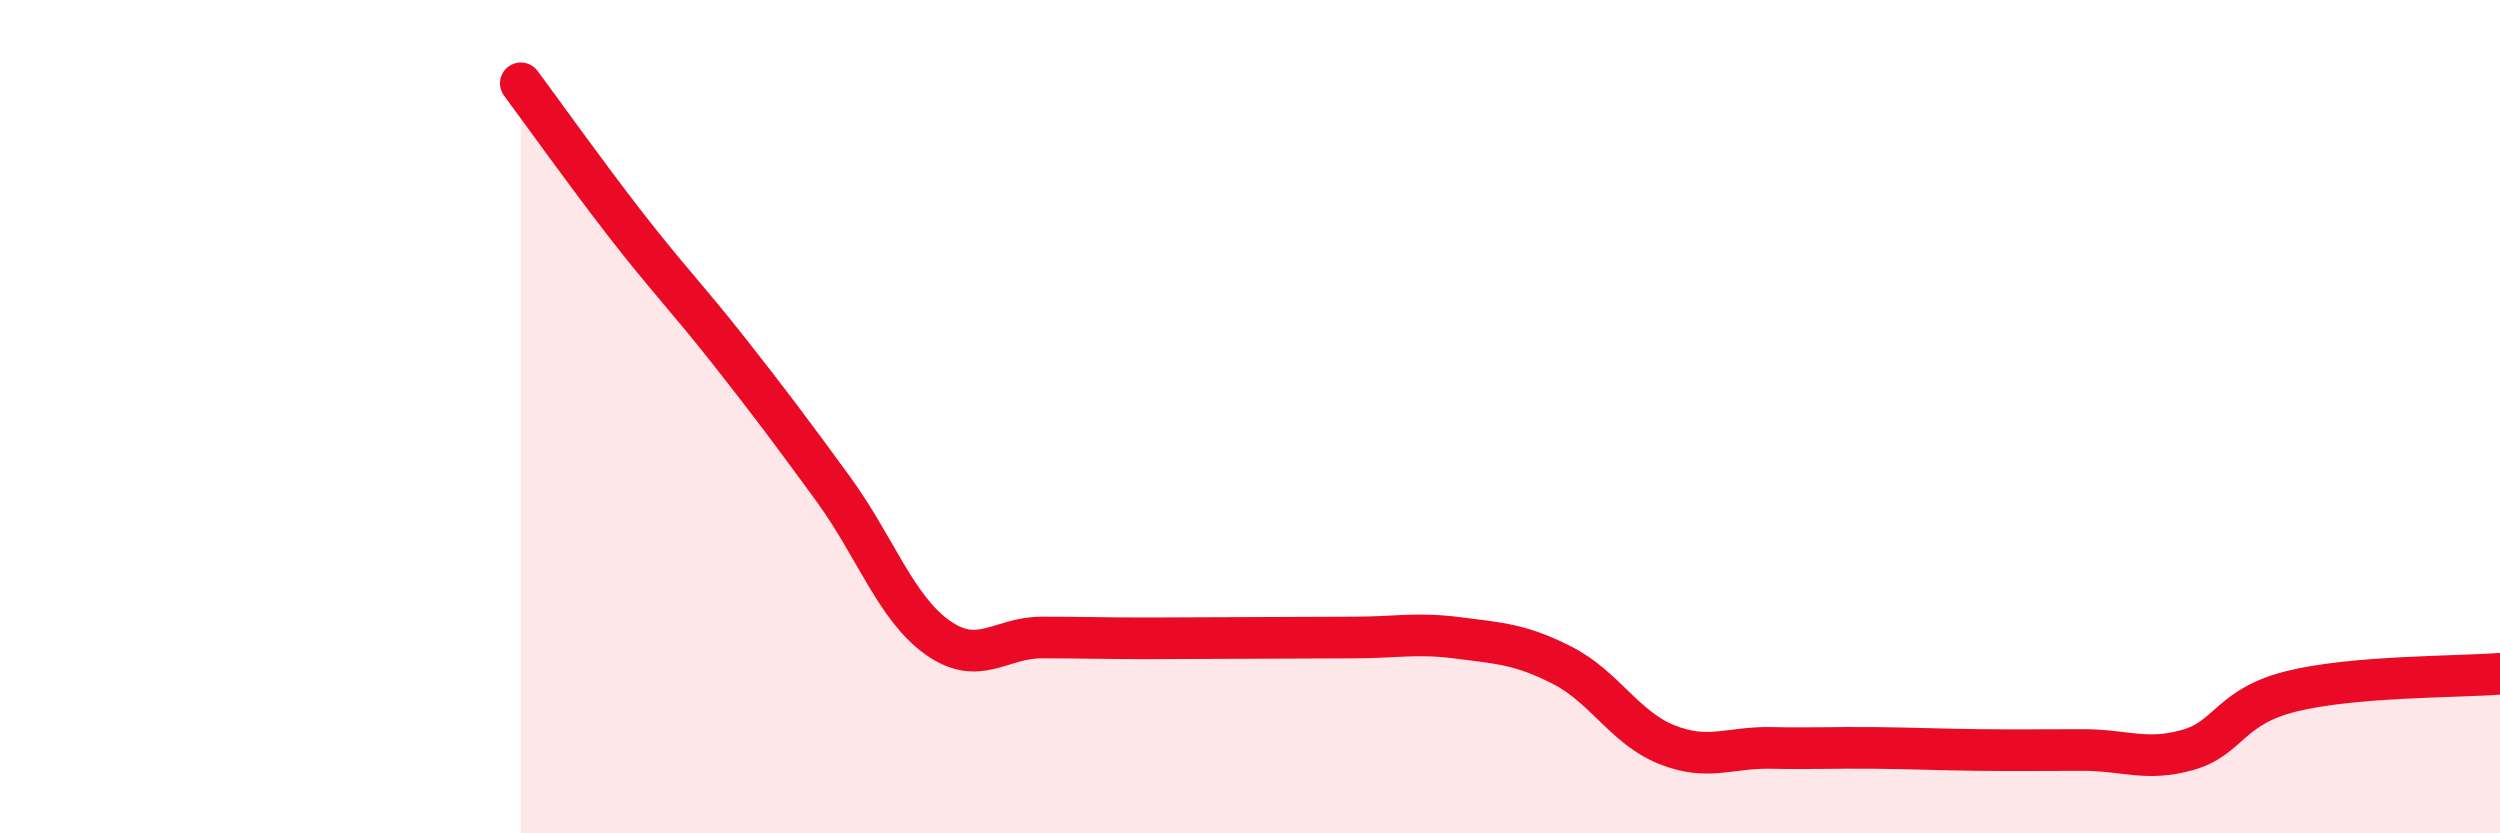
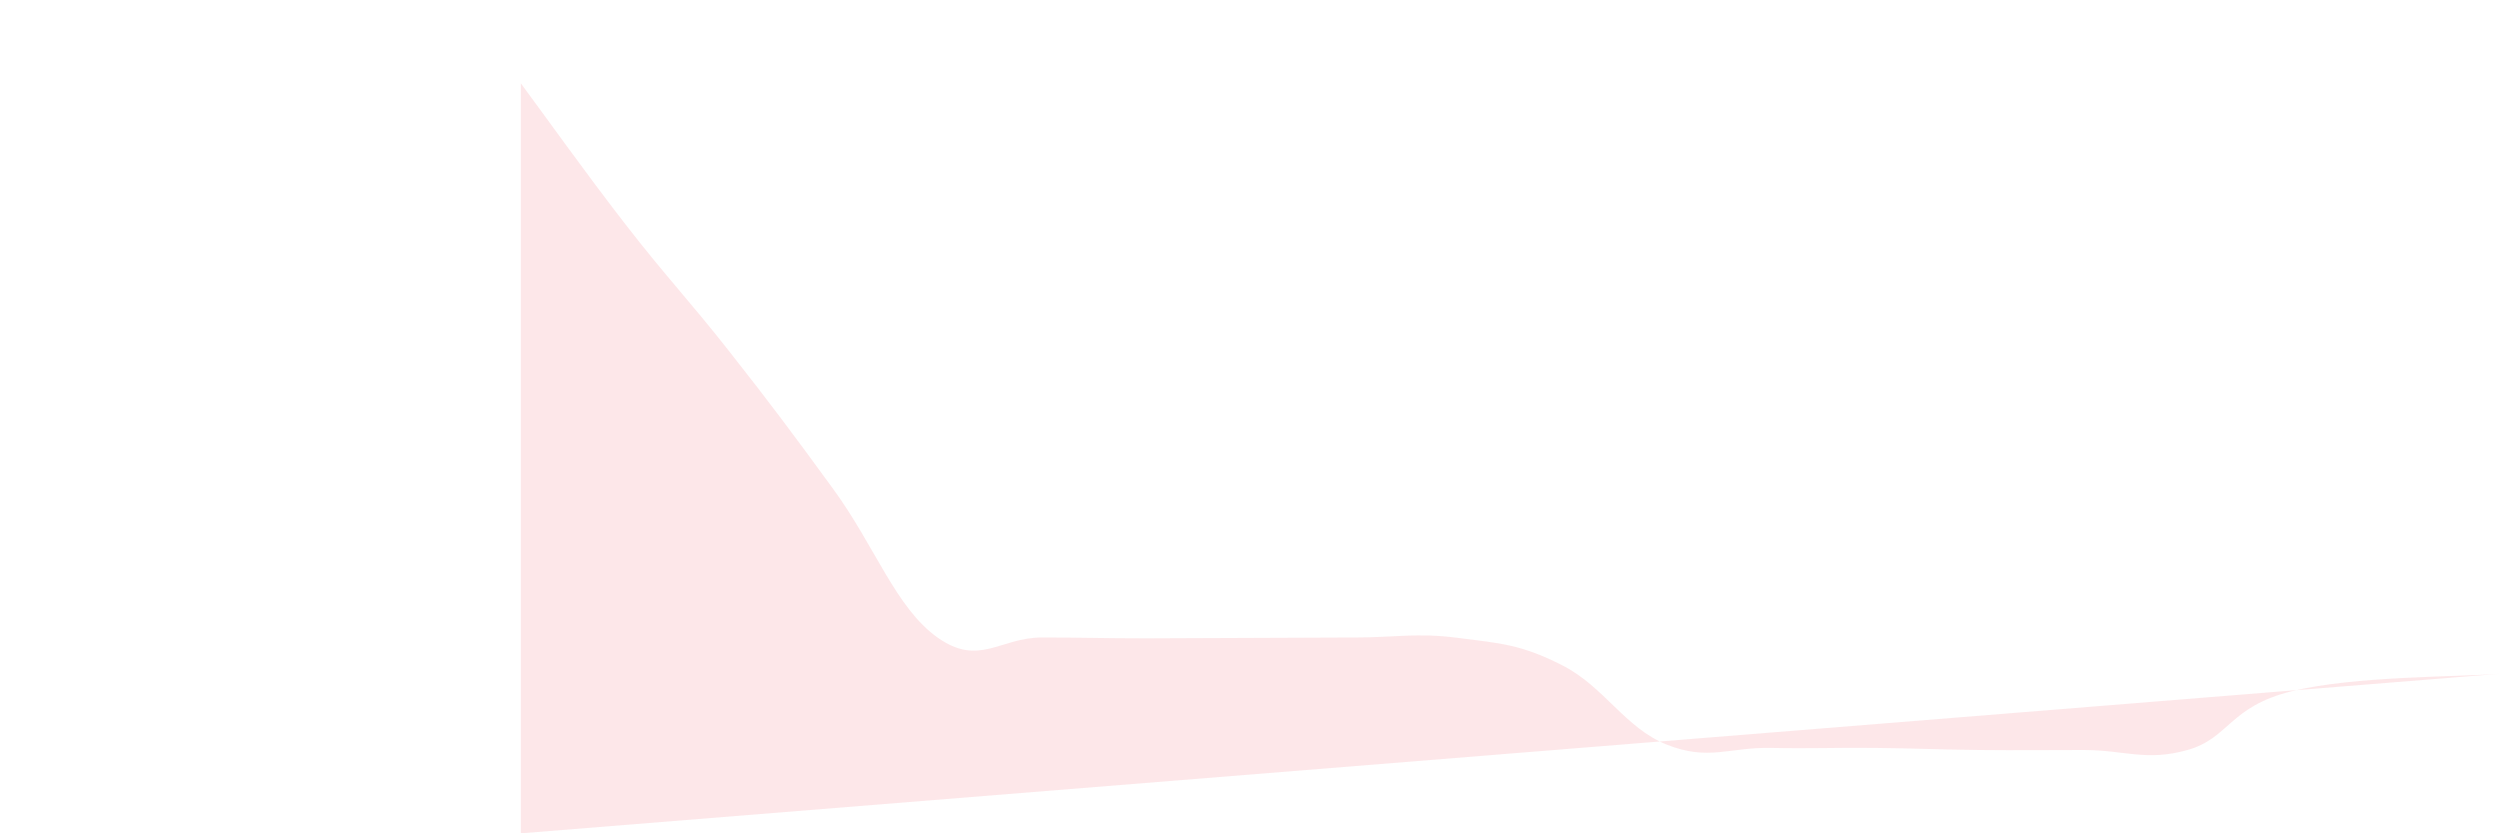
<svg xmlns="http://www.w3.org/2000/svg" width="60" height="20" viewBox="0 0 60 20">
-   <path d="M 12.5,2 C 13,2.67 14,4.08 15,5.37 C 16,6.66 16.5,7.16 17.5,8.43 C 18.5,9.7 19,10.37 20,11.74 C 21,13.11 21.5,14.59 22.5,15.3 C 23.5,16.01 24,15.3 25,15.3 C 26,15.3 26.5,15.32 27.5,15.32 C 28.5,15.32 29,15.31 30,15.31 C 31,15.31 31.5,15.3 32.5,15.3 C 33.5,15.3 34,15.18 35,15.31 C 36,15.44 36.5,15.46 37.5,15.97 C 38.5,16.48 39,17.47 40,17.87 C 41,18.27 41.5,17.93 42.5,17.95 C 43.5,17.97 44,17.94 45,17.95 C 46,17.96 46.5,17.99 47.5,18 C 48.5,18.01 49,18 50,18 C 51,18 51.5,18.28 52.5,18 C 53.5,17.72 53.5,16.96 55,16.59 C 56.5,16.22 59,16.25 60,16.17L60 20L12.5 20Z" fill="#EB0A25" opacity="0.1" stroke-linecap="round" stroke-linejoin="round" />
-   <path d="M 12.5,2 C 13,2.67 14,4.08 15,5.37 C 16,6.66 16.5,7.16 17.5,8.43 C 18.5,9.7 19,10.37 20,11.74 C 21,13.11 21.5,14.59 22.5,15.3 C 23.5,16.01 24,15.3 25,15.3 C 26,15.3 26.5,15.32 27.5,15.32 C 28.5,15.32 29,15.31 30,15.31 C 31,15.31 31.5,15.3 32.5,15.3 C 33.5,15.3 34,15.18 35,15.31 C 36,15.44 36.5,15.46 37.5,15.97 C 38.5,16.48 39,17.47 40,17.87 C 41,18.27 41.5,17.93 42.5,17.95 C 43.5,17.97 44,17.94 45,17.95 C 46,17.96 46.5,17.99 47.5,18 C 48.5,18.01 49,18 50,18 C 51,18 51.5,18.28 52.5,18 C 53.5,17.72 53.5,16.96 55,16.59 C 56.5,16.22 59,16.25 60,16.17" stroke="#EB0A25" stroke-width="1" fill="none" stroke-linecap="round" stroke-linejoin="round" />
+   <path d="M 12.5,2 C 13,2.67 14,4.08 15,5.37 C 16,6.66 16.5,7.16 17.5,8.43 C 18.5,9.7 19,10.37 20,11.74 C 21,13.11 21.5,14.59 22.5,15.3 C 23.5,16.01 24,15.3 25,15.3 C 26,15.3 26.5,15.32 27.5,15.32 C 28.5,15.32 29,15.31 30,15.31 C 31,15.31 31.5,15.3 32.5,15.3 C 33.5,15.3 34,15.18 35,15.31 C 36,15.44 36.5,15.46 37.5,15.97 C 38.5,16.48 39,17.47 40,17.87 C 41,18.27 41.5,17.93 42.5,17.95 C 43.5,17.97 44,17.94 45,17.95 C 46,17.96 46.5,17.99 47.5,18 C 48.5,18.01 49,18 50,18 C 51,18 51.5,18.28 52.5,18 C 53.5,17.72 53.5,16.96 55,16.59 C 56.5,16.22 59,16.25 60,16.17L12.5 20Z" fill="#EB0A25" opacity="0.1" stroke-linecap="round" stroke-linejoin="round" />
</svg>